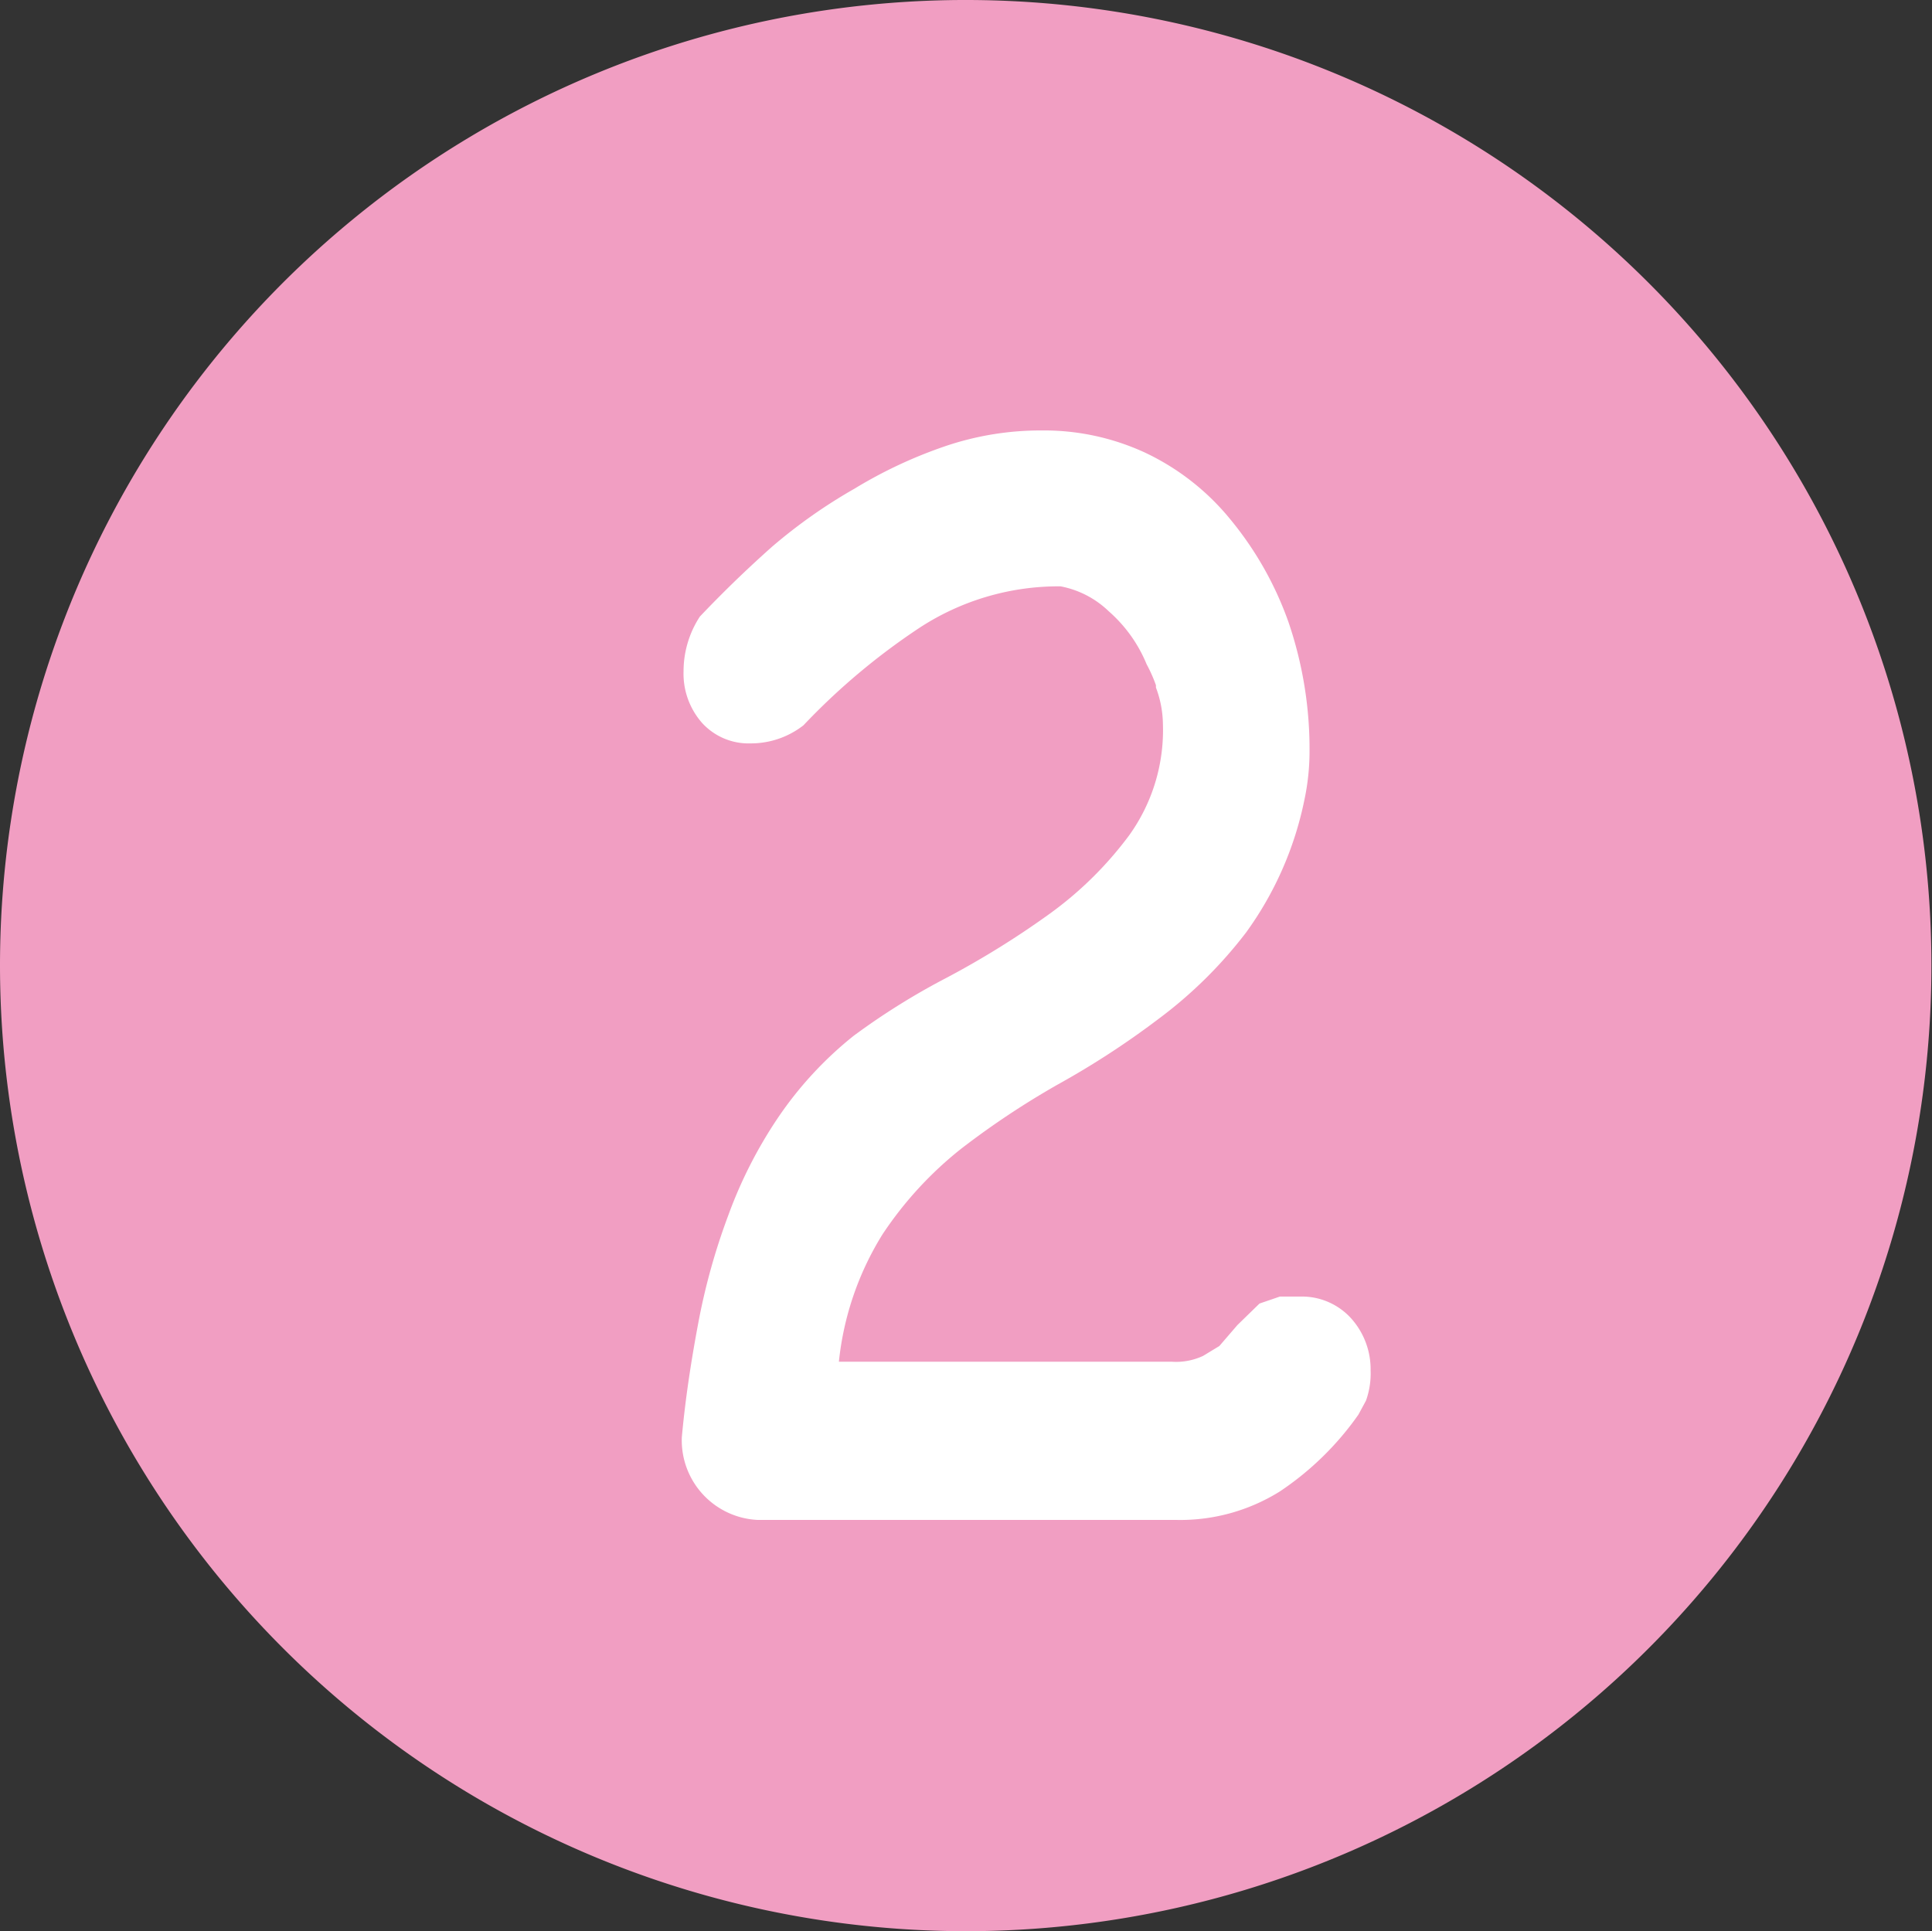
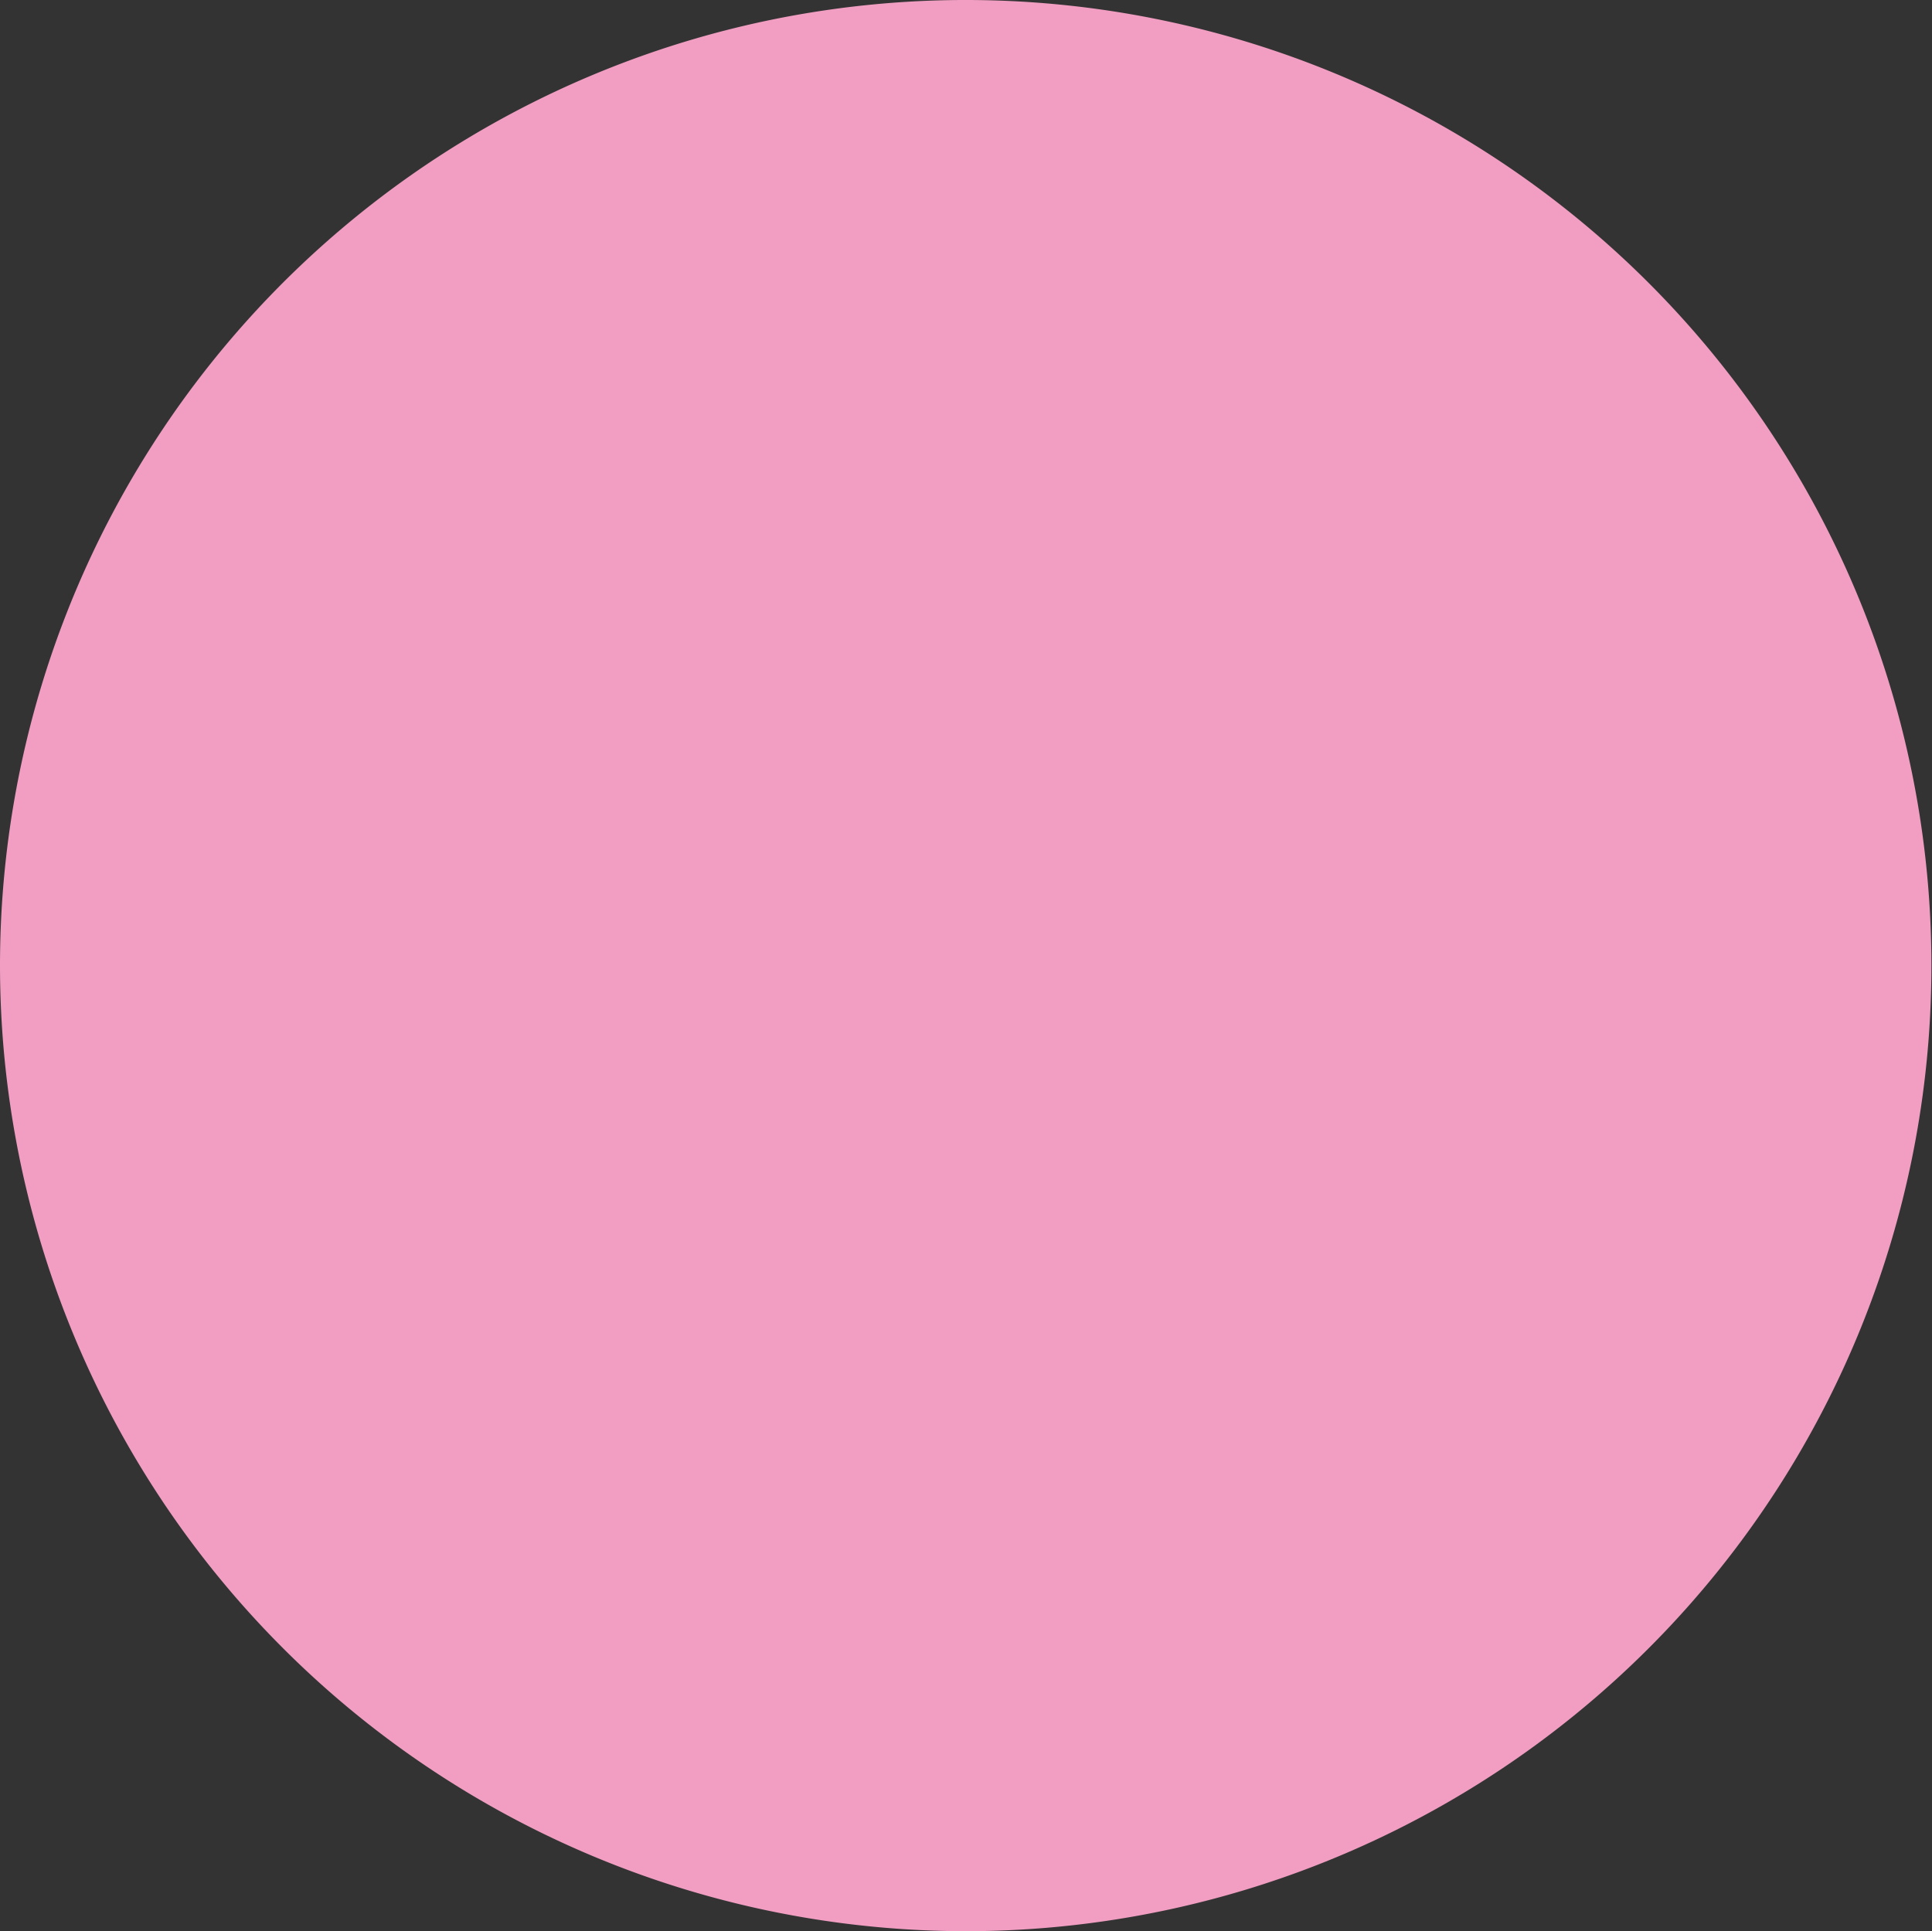
<svg xmlns="http://www.w3.org/2000/svg" viewBox="0 0 33.21 33.2">
  <rect x="0" y="0" width="33.21" height="33.2" fill="#333333" stroke="none" />
  <defs>
    <style>.cls-1{fill:#f19ec2;}.cls-2{fill:#fff;}</style>
  </defs>
  <g id="レイヤー_2" data-name="レイヤー 2">
    <g id="レイヤー_1-2" data-name="レイヤー 1">
      <path class="cls-1" d="M16.6,33.2A16.6,16.6,0,1,0,0,16.6,16.61,16.61,0,0,0,16.6,33.2" />
-       <path class="cls-2" d="M19.87,11.82a1.84,1.84,0,0,1,.12.63,3.1,3.1,0,0,1-.58,1.91A6.28,6.28,0,0,1,18,15.74a15.16,15.16,0,0,1-1.73,1.07,12,12,0,0,0-1.6,1,6.37,6.37,0,0,0-1.3,1.41,7.72,7.72,0,0,0-.85,1.67A11.1,11.1,0,0,0,12,22.76c-.12.64-.22,1.29-.28,1.95a1.37,1.37,0,0,0,1.31,1.42h7.2A3.23,3.23,0,0,0,22,25.64a5.12,5.12,0,0,0,1.35-1.32l.13-.24a1.38,1.38,0,0,0,.08-.52,1.31,1.31,0,0,0-.33-.89,1.14,1.14,0,0,0-.88-.38l-.35,0-.35.12-.38.37-.31.36-.28.17a1.1,1.1,0,0,1-.54.1H14.42a5.15,5.15,0,0,1,.75-2.19,6.36,6.36,0,0,1,1.35-1.47,14.24,14.24,0,0,1,1.67-1.11,14.46,14.46,0,0,0,1.72-1.12,7.6,7.6,0,0,0,1.51-1.49,5.87,5.87,0,0,0,1-2.27,4,4,0,0,0,.09-.82,6.75,6.75,0,0,0-.36-2.24,5.82,5.82,0,0,0-1-1.77,4.2,4.2,0,0,0-1.47-1.15A4.14,4.14,0,0,0,17.9,7.4a5.1,5.1,0,0,0-1.65.27,7.89,7.89,0,0,0-1.56.73,9.08,9.08,0,0,0-1.42,1c-.45.4-.86.8-1.24,1.2a1.72,1.72,0,0,0-.28.94,1.28,1.28,0,0,0,.32.89,1.08,1.08,0,0,0,.83.35,1.47,1.47,0,0,0,.91-.31,11.43,11.43,0,0,1,2-1.68,4.37,4.37,0,0,1,2.42-.71,1.63,1.63,0,0,1,.83.43,2.44,2.44,0,0,1,.65.91,2.52,2.52,0,0,1,.16.36" />
    </g>
  </g>
</svg>